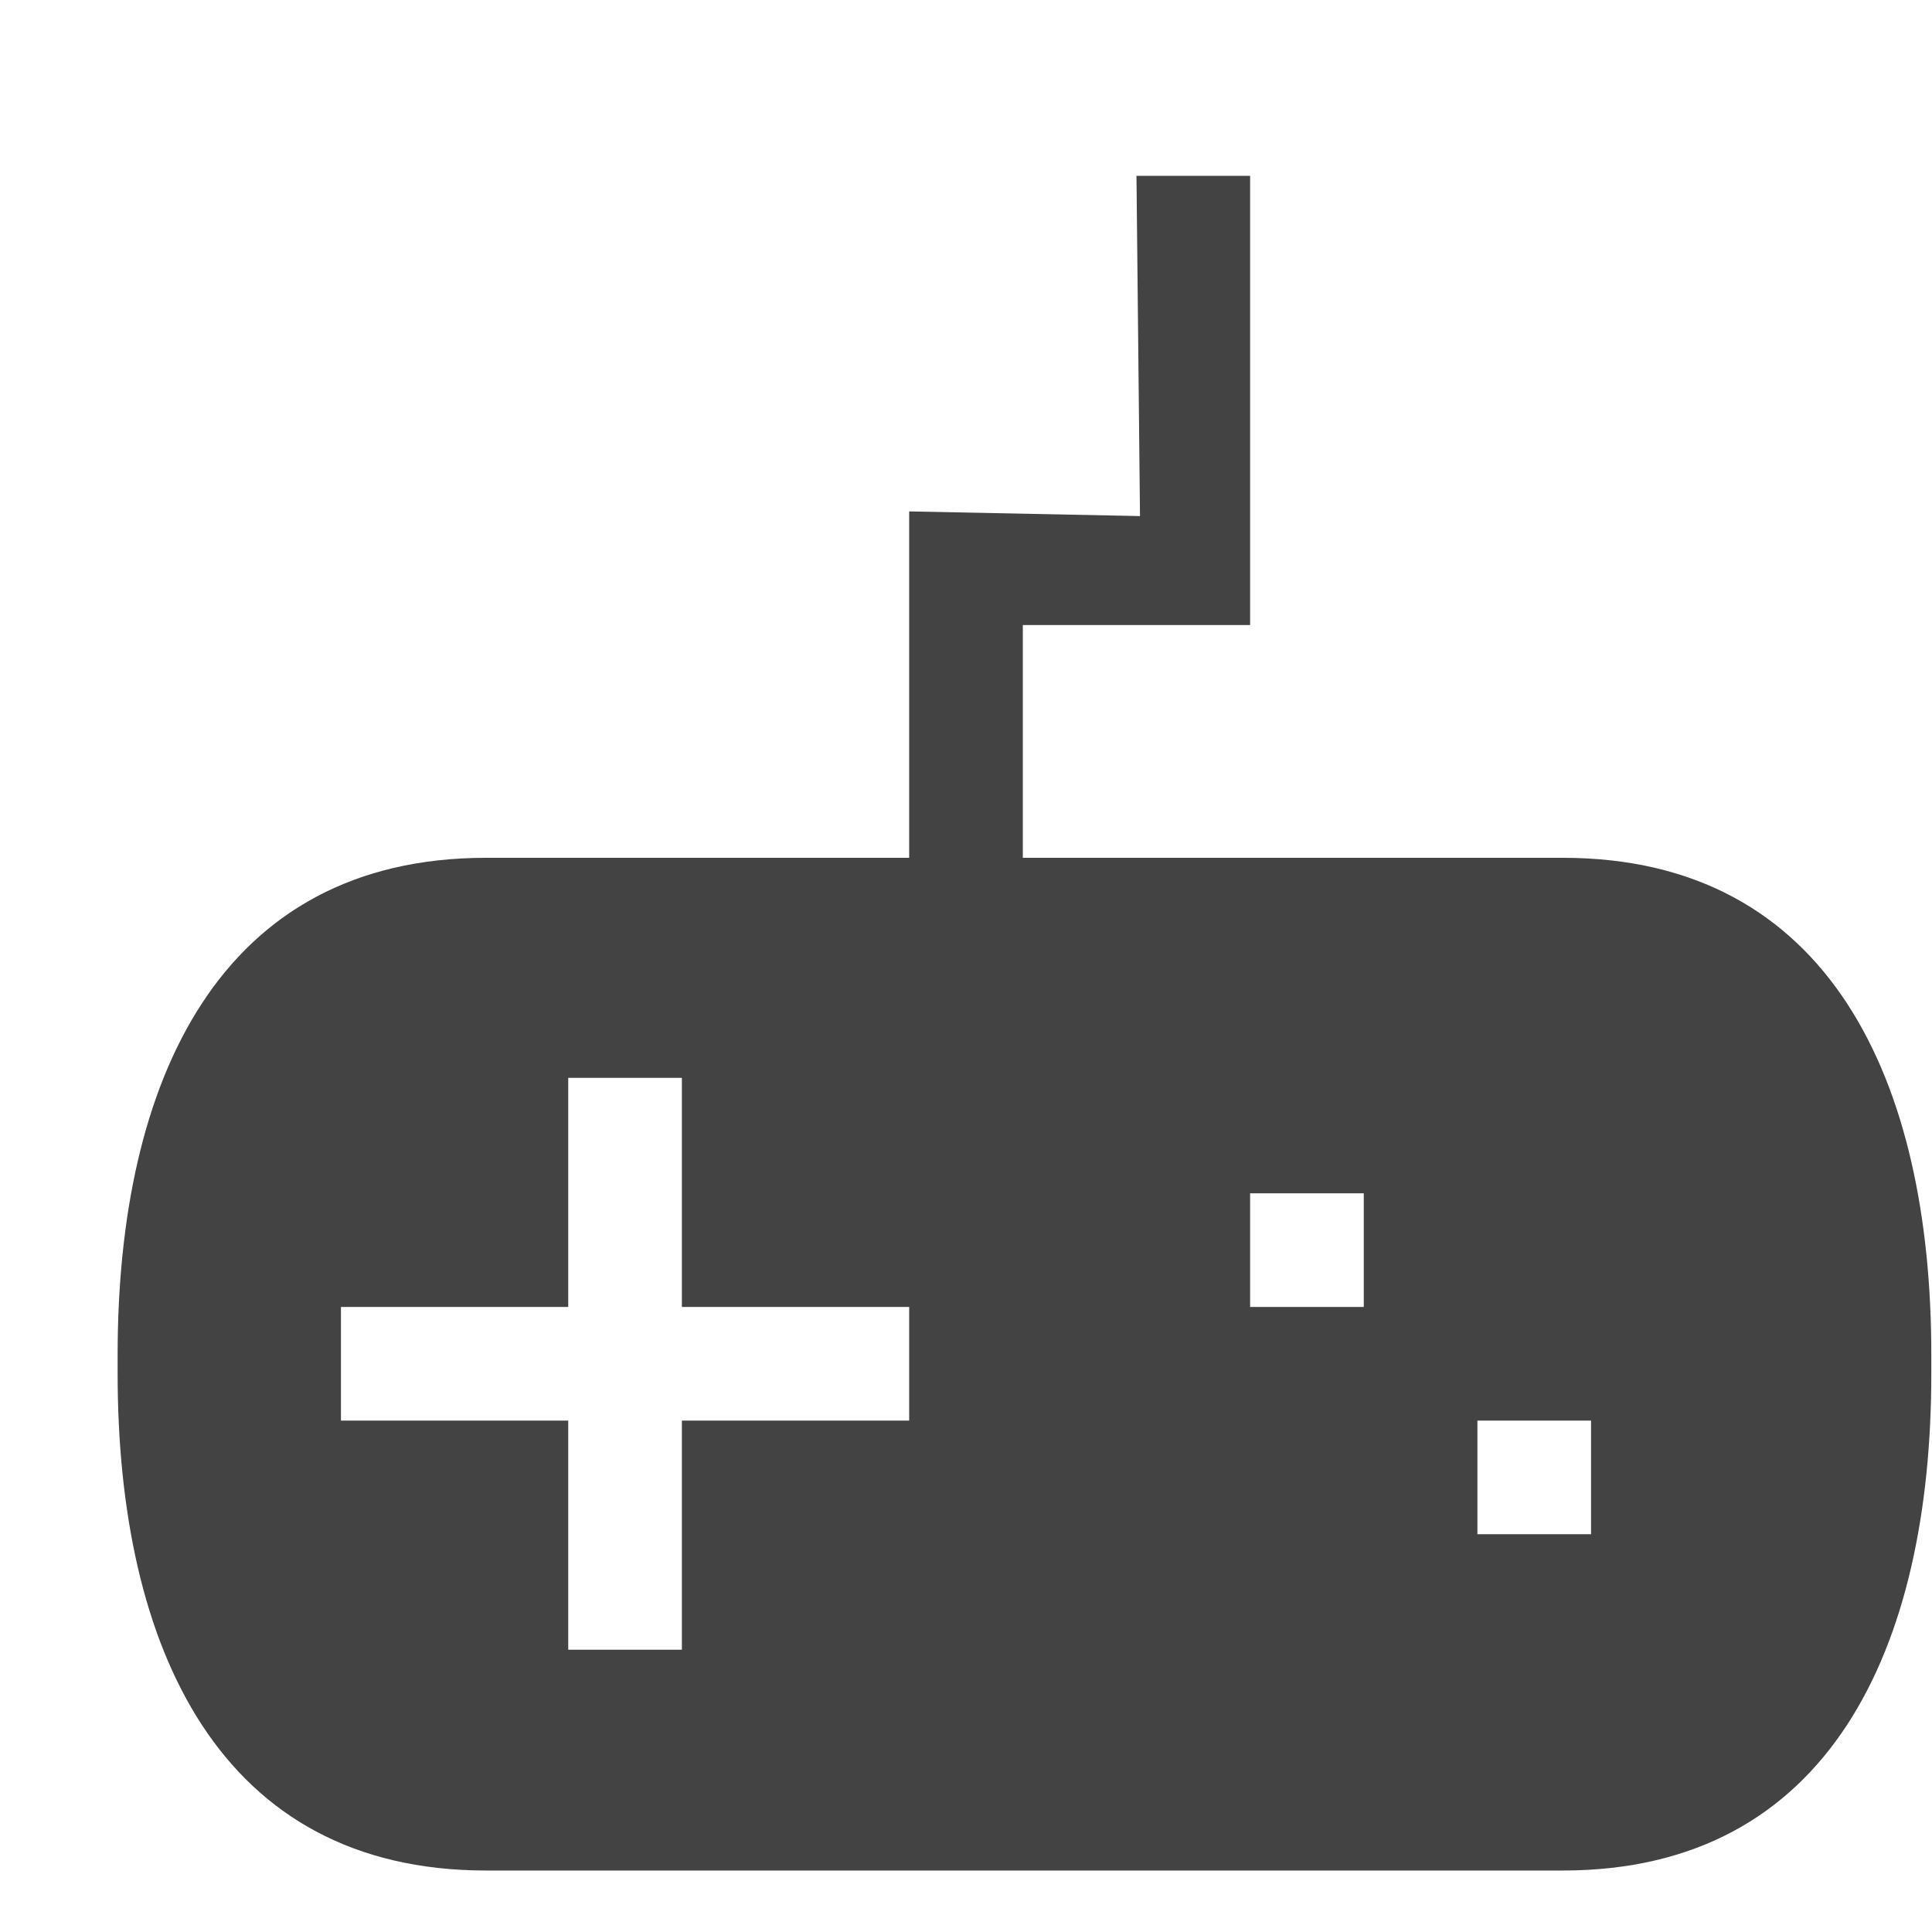
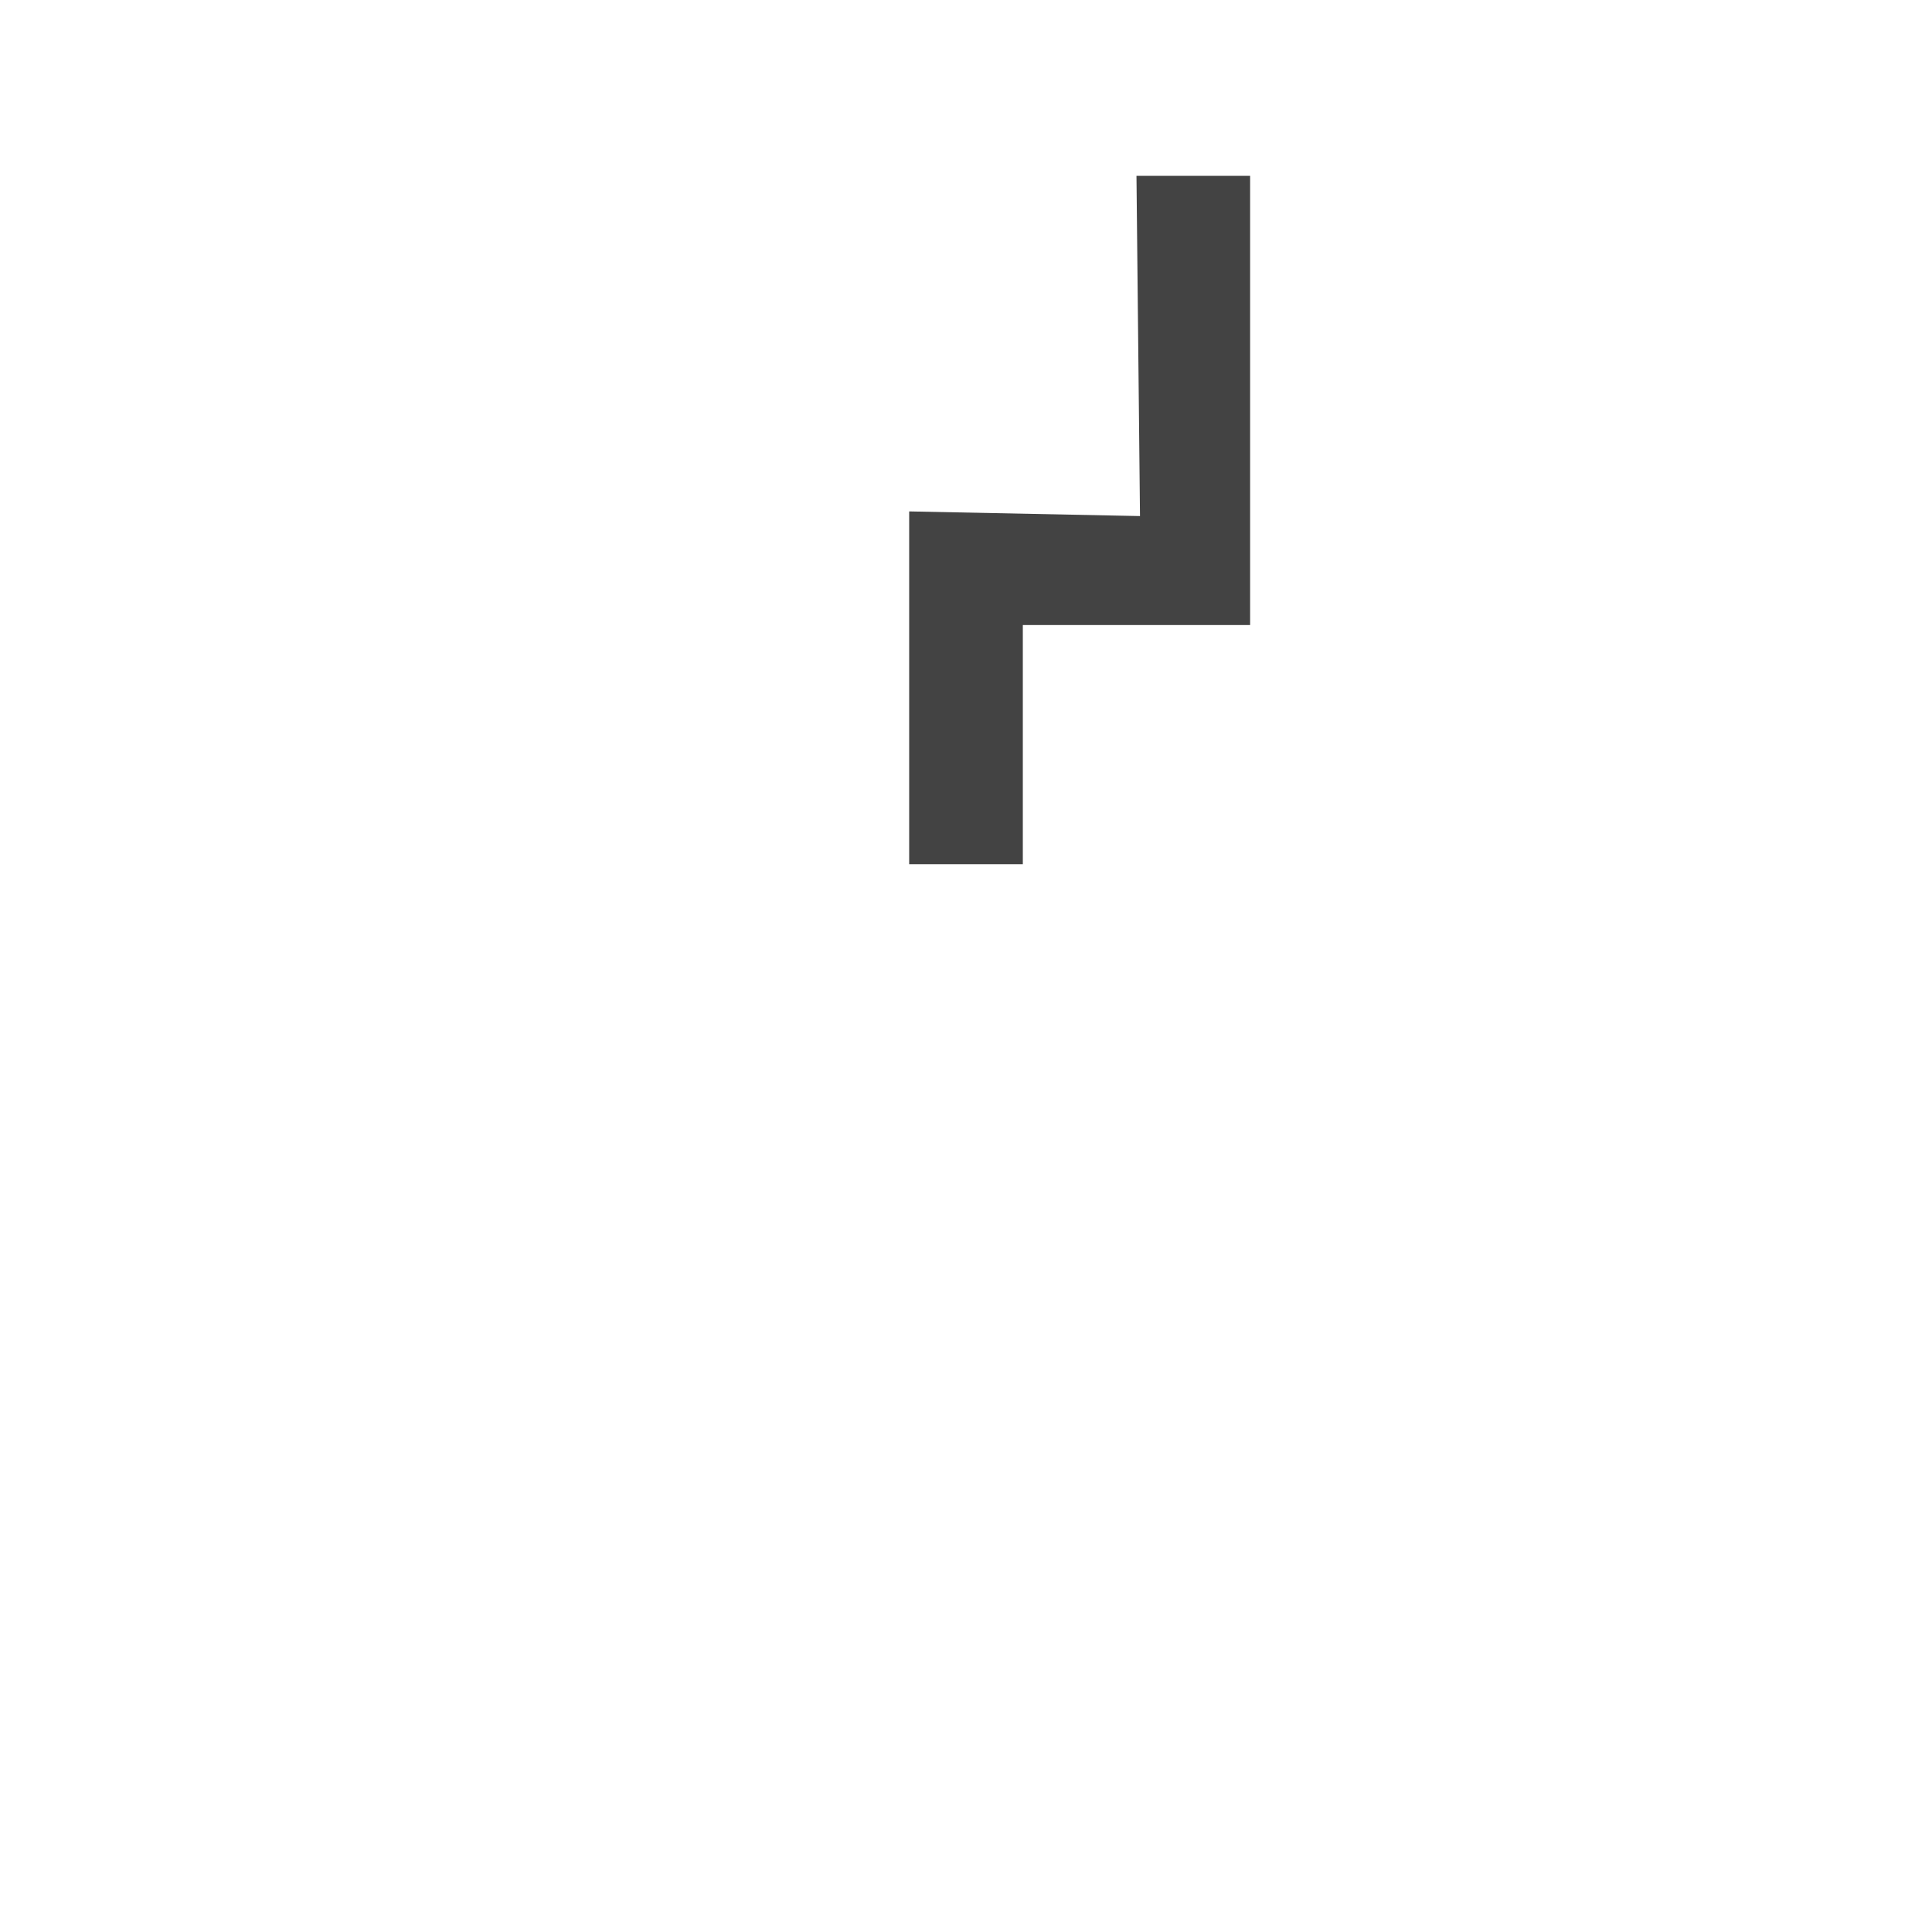
<svg xmlns="http://www.w3.org/2000/svg" width="800px" height="800px" viewBox="0 -0.5 17 17" version="1.1" class="si-glyph si-glyph-control-pad-">
  <title>1005</title>
  <defs>

</defs>
  <g stroke="none" stroke-width="1" fill="none" fill-rule="evenodd">
    <g transform="translate(1, 1)" fill="#434343">
-       <path d="M3.277,6.048 C0.933,6.048 0.035,8.006 0.035,10.42 L0.035,10.586 C0.035,13.002 0.933,14.959 3.277,14.959 L12.752,14.959 C15.096,14.959 15.994,13.002 15.994,10.586 L15.994,10.42 C15.994,8.006 15.096,6.048 12.752,6.048 L3.277,6.048 L3.277,6.048 Z M7,11 L5,11 L5,13.016 L4,13.016 L4,11 L2,11 L2,10 L4,10 L4,7.984 L5,7.984 L5,10 L7,10 L7,11 L7,11 Z M11,10 L10,10 L10,9 L11,9 L11,10 L11,10 Z M13,12 L12,12 L12,11 L13,11 L13,12 L13,12 Z" class="si-glyph-fill">
- 
- </path>
      <path d="M8,6.104 L7,6.104 L7,3 L9.031,3.041 L9,0.047 L10,0.047 L10,4 L8,4 L8,6.104 Z" class="si-glyph-fill">

</path>
    </g>
  </g>
</svg>